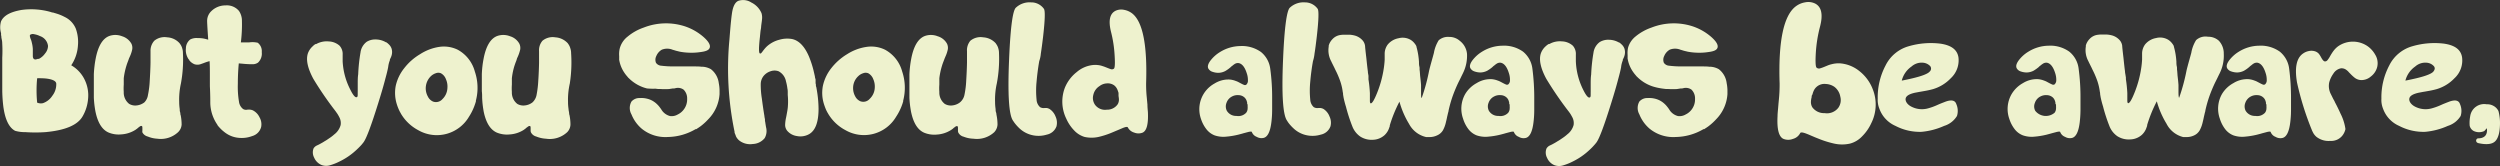
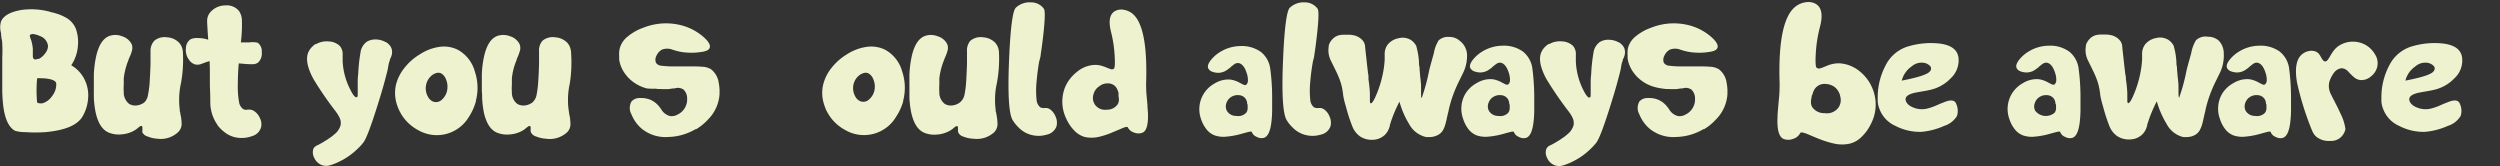
<svg xmlns="http://www.w3.org/2000/svg" viewBox="0 0 421.2 28.05">
  <rect x="0" y="0" width="421.2" height="28.05" fill="#333333" stroke="none" />
  <defs>
    <style>.cls-1{fill:#eef2ce;}</style>
  </defs>
  <title>Asset 64</title>
  <g id="Layer_2" data-name="Layer 2">
    <g id="Src3_type">
      <path class="cls-1" d="M14.09,13.1a6,6,0,0,1,.75,3.55,7,7,0,0,1-.95,3q-1.28,2.16-6.23,2.61a24.1,24.1,0,0,1-3.4,0,5.8,5.8,0,0,1-1.71-.22Q1,21.23.56,17.94A24.32,24.32,0,0,1,.38,15c0-.44,0-.93,0-1.47v-.7l0-.68,0-.64,0-.28V11q0-.62,0-1.26A22,22,0,0,0,.37,7.21c0-.3-.09-.6-.14-.91,0-.11,0-.24-.05-.38l0-.17,0-.16a3.46,3.46,0,0,1,0-2C.63,2.6,1.78,2,3.6,1.68A12,12,0,0,1,8.47,2l.28.09L9,2.13l.62.19a7.46,7.46,0,0,1,1.26.53,3.76,3.76,0,0,1,1.9,2,6.64,6.64,0,0,1,.35,2.83A6.69,6.69,0,0,1,12,11,5.62,5.62,0,0,1,14.09,13.1Zm-9-7.23c-.1.07-.07.3.07.68.05.12.09.22.12.31s.07.27.1.4a5.46,5.46,0,0,1,.15,1c0,.16,0,.37,0,.61V9.4c0,.32.09.51.25.58a.51.51,0,0,0,.39,0l.21-.06.09,0,.08,0A2.87,2.87,0,0,0,7.6,9a2,2,0,0,0,.49-1.26A2,2,0,0,0,6.74,6.08a3.69,3.69,0,0,0-1-.32A.83.83,0,0,0,5.07,5.87ZM7.24,17.38a3.11,3.11,0,0,0,1.58-1.25,3.13,3.13,0,0,0,.66-2c0-.43-.51-.72-1.48-.87a7.4,7.4,0,0,0-1.07-.07,3.29,3.29,0,0,0-.67,0,20.84,20.84,0,0,0,0,4.1A1.56,1.56,0,0,0,7.24,17.38Z" />
      <path class="cls-1" d="M30.48,14.07a12.47,12.47,0,0,0-.29,3.12q0,.57.09,1.2c0,.17,0,.34.07.53s0,.28.09.48A8,8,0,0,1,30.6,21,1.92,1.92,0,0,1,30,22.27a4.26,4.26,0,0,1-3.48,1.1A4.9,4.9,0,0,1,24.89,23a1.41,1.41,0,0,1-.9-.69.93.93,0,0,1,0-.32v-.16l0-.16c0-.25,0-.4-.11-.44s-.24,0-.47.19l-.14.1-.15.14-.31.22a5,5,0,0,1-2.36.76,4.45,4.45,0,0,1-2.13-.3c-1.1-.46-1.84-1.64-2.23-3.51a16.79,16.79,0,0,1-.28-2.37c0-.34,0-.7,0-1.1,0-.16,0-.33,0-.5V13.6c0-.38,0-.75,0-1.1a18.34,18.34,0,0,1,.3-2.58c.41-2.18,1.2-3.48,2.37-3.88a3.08,3.08,0,0,1,2.09.07,2.68,2.68,0,0,1,1.57,1.25,1.6,1.6,0,0,1,.13,1,5.63,5.63,0,0,1-.38,1.14l-.15.33-.13.37c-.11.29-.22.57-.3.84a11.74,11.74,0,0,0-.46,2.15l0,.23,0,.28c0,.21,0,.4,0,.57a8.39,8.39,0,0,0,0,1.23,2.41,2.41,0,0,0,.91,2,2,2,0,0,0,1.29.26,2.58,2.58,0,0,0,1.26-.5A2.21,2.21,0,0,0,24.93,16a15.24,15.24,0,0,0,.3-2.42c.06-1,.11-2,.13-3,0-.16,0-.35,0-.55V9.7l0-.25c0-.36,0-.63,0-.82A2.49,2.49,0,0,1,26,6.86a2.72,2.72,0,0,1,2.17-.57,3,3,0,0,1,2.09,1l.06.09a2.21,2.21,0,0,1,.4.83,2.5,2.5,0,0,1,.1.74A21.93,21.93,0,0,1,30.48,14.07Z" />
      <path class="cls-1" d="M42.6,18.59a2.54,2.54,0,0,1,1.13,1.18A2.36,2.36,0,0,1,44,21.39a2.14,2.14,0,0,1-1.5,1.53,5,5,0,0,1-2.29.3,4.46,4.46,0,0,1-2.44-1,5.53,5.53,0,0,1-.76-.7c-.09-.09-.17-.19-.26-.29l-.09-.12L36.61,21a6.67,6.67,0,0,1-1.18-3.6c0-.56,0-1.51-.07-2.87V13.6c0-.36,0-.69,0-1,0-.8,0-1.56-.05-2.3a7.41,7.41,0,0,0-.77.24l-.34.13-.29.1a1.64,1.64,0,0,1-1.15.05,2.11,2.11,0,0,1-.64-.41l-.21-.21,0-.09L31.79,10a2.72,2.72,0,0,1-.47-1.85,1.91,1.91,0,0,1,.73-1.5,2.3,2.3,0,0,1,1.19-.24,6.18,6.18,0,0,1,1,.07,7.3,7.3,0,0,1,.84.21q-.2-2.92-.18-3.27a2.25,2.25,0,0,1,.68-1.52A3.38,3.38,0,0,1,38,.91a2.66,2.66,0,0,1,2.26.93,2.91,2.91,0,0,1,.5,1.68,24,24,0,0,1-.18,3.62H42a3.94,3.94,0,0,1,1.42.06,1.76,1.76,0,0,1,.68,1.58,2.08,2.08,0,0,1-.63,1.77,1.56,1.56,0,0,1-.93.27c-.28,0-.85,0-1.72-.09l-.59-.05c-.11,1.17-.16,2.33-.16,3.49a15.17,15.17,0,0,0,.2,3,1.83,1.83,0,0,0,.69,1.2,1,1,0,0,0,.75.1h.2a.74.74,0,0,1,.21,0A1.8,1.8,0,0,1,42.6,18.59Z" />
      <path class="cls-1" d="M53.35,24.53l.25-.12.15-.07.16-.09a9,9,0,0,0,.79-.46l.19-.11.19-.12.41-.28a6.49,6.49,0,0,0,.82-.63,2.94,2.94,0,0,0,1.08-1.58,2.07,2.07,0,0,0-.22-1.32,6.25,6.25,0,0,0-.33-.58l-.19-.27-.19-.26a57.16,57.16,0,0,1-3.67-5.36Q51.35,10.6,51.87,9a2.94,2.94,0,0,1,.78-1.17A3.17,3.17,0,0,1,53,7.52l.16-.1.06,0,.06,0a3.6,3.6,0,0,1,2.1-.44,2.88,2.88,0,0,1,1.84.73,2.08,2.08,0,0,1,.51,1.51l0,.51v.6A11.62,11.62,0,0,0,59,15.06c.46.93.81,1.37,1.07,1.32s.18-.35.2-1v-.25l0-.28c0-.26,0-.48,0-.66,0-.58,0-1.15.08-1.69a28.46,28.46,0,0,1,.39-3.67,2.66,2.66,0,0,1,1.06-1.8,2.77,2.77,0,0,1,1.58-.38A3.42,3.42,0,0,1,65,7.11l0,0,.06,0,.1.07a1.68,1.68,0,0,1,.29.24,1.76,1.76,0,0,1,.52.76,2,2,0,0,1,0,1.18,2.72,2.72,0,0,1-.19.47l-.09.18,0,.07,0,.06a4.33,4.33,0,0,0-.29,1.16c-.09.48-.24,1.11-.46,1.9-.28,1.1-.68,2.47-1.2,4.13-1.18,3.78-2,6-2.5,6.65l0,0,0,0a.27.27,0,0,1-.08.1c-.07.1-.16.2-.24.3-.25.28-.52.55-.81.82a11.37,11.37,0,0,1-2.89,2,9.21,9.21,0,0,1-1.61.64,2.18,2.18,0,0,1-1.46-.05,2.36,2.36,0,0,1-1.22-1.23,1.88,1.88,0,0,1-.1-1.56A1.3,1.3,0,0,1,53.35,24.53Z" />
      <path class="cls-1" d="M77.12,8.38A5.93,5.93,0,0,1,80,12.05a8.54,8.54,0,0,1,.18,4.9l0,.06v.08a1.67,1.67,0,0,0-.06.2c-.07.21-.14.42-.22.63A9.29,9.29,0,0,1,79,19.69a6.28,6.28,0,0,1-8.54,2.24,7.4,7.4,0,0,1-2.9-2.76,1.48,1.48,0,0,0-.14-.25c-.07-.13-.13-.26-.19-.38a8.51,8.51,0,0,1-.4-1.06,6.35,6.35,0,0,1-.16-3,7.27,7.27,0,0,1,1.44-3,9.44,9.44,0,0,1,2.65-2.34A8.22,8.22,0,0,1,74,7.9,5.31,5.31,0,0,1,77.12,8.38Zm-1.74,6.44a3,3,0,0,0-.25-1.48,1.85,1.85,0,0,0-.85-1,1.16,1.16,0,0,0-.86,0,2.21,2.21,0,0,0-.84.51,2.85,2.85,0,0,0-.49,3.42,1.74,1.74,0,0,0,.89.85,1.44,1.44,0,0,0,1.57-.43A2.74,2.74,0,0,0,75.38,14.82Z" />
      <path class="cls-1" d="M96,14.07a12.5,12.5,0,0,0-.3,3.12q0,.57.09,1.2c0,.17.05.34.08.53s0,.28.08.48a8,8,0,0,1,.16,1.6,1.91,1.91,0,0,1-.55,1.27A4.29,4.29,0,0,1,92,23.37,5,5,0,0,1,90.35,23a1.38,1.38,0,0,1-.89-.69A.73.73,0,0,1,89.4,22v-.16l0-.16c0-.25,0-.4-.1-.44s-.25,0-.47.19l-.15.1-.15.14-.3.22a5,5,0,0,1-2.36.76,4.51,4.51,0,0,1-2.14-.3c-1.09-.46-1.84-1.64-2.23-3.51a16.89,16.89,0,0,1-.27-2.37c0-.34,0-.7-.05-1.1,0-.16,0-.33,0-.5V13.6c0-.38,0-.75,0-1.1a17,17,0,0,1,.29-2.58c.41-2.18,1.2-3.48,2.37-3.88a3.11,3.11,0,0,1,2.1.07,2.65,2.65,0,0,1,1.56,1.25,1.67,1.67,0,0,1,.14,1,6.37,6.37,0,0,1-.38,1.14l-.15.33L87,10.2c-.12.29-.22.57-.31.84a11,11,0,0,0-.45,2.15l0,.23,0,.28c0,.21,0,.4,0,.57a8.39,8.39,0,0,0,0,1.23,2.41,2.41,0,0,0,.91,2,2,2,0,0,0,1.29.26,2.51,2.51,0,0,0,1.26-.5A2.27,2.27,0,0,0,90.4,16a16.94,16.94,0,0,0,.29-2.42c.07-1,.11-2,.13-3,0-.16,0-.35,0-.55V9.45c0-.36,0-.63,0-.82a2.45,2.45,0,0,1,.58-1.77,2.7,2.7,0,0,1,2.16-.57,3.09,3.09,0,0,1,2.1,1l.06.09a2.35,2.35,0,0,1,.39.83,2.5,2.5,0,0,1,.11.74A23.07,23.07,0,0,1,96,14.07Z" />
      <path class="cls-1" d="M105.75,6.16a8.58,8.58,0,0,1,2.69-1.51,10.3,10.3,0,0,1,6.93-.22,9.22,9.22,0,0,1,3.09,1.74c.89.77,1.26,1.39,1.12,1.85s-.69.65-1.69.77a8.73,8.73,0,0,1-1.08.09h-.62a10.14,10.14,0,0,1-1.64-.17l-.66-.16-.29-.09-.28-.08a2.41,2.41,0,0,0-1.83,0,2.19,2.19,0,0,0-.91,1.05,1.38,1.38,0,0,0-.06,1.15,1.16,1.16,0,0,0,.88.49,16.37,16.37,0,0,0,2,.12l1.65,0h1.31c.88,0,1.47,0,1.78.05a3.18,3.18,0,0,1,1.64.42,3.49,3.49,0,0,1,1.32,2.35,6.85,6.85,0,0,1,.13,1.15v.69a6.65,6.65,0,0,1-1.9,4.24,9.52,9.52,0,0,1-1.32,1.2c-.17.12-.34.24-.52.35l-.17.12-.07,0-.06,0a9.49,9.49,0,0,1-4.66,1.32,6.3,6.3,0,0,1-4.44-1.42,6.19,6.19,0,0,1-1.7-2.39,2.18,2.18,0,0,1,0-2.16,1.76,1.76,0,0,1,1.43-.59,3.94,3.94,0,0,1,1.83.32,3.65,3.65,0,0,1,1.06.73,4,4,0,0,1,.38.42l.16.21.15.21a2.39,2.39,0,0,0,1.48,1.14,2,2,0,0,0,1.3-.26,2.76,2.76,0,0,0,1-.81,2.81,2.81,0,0,0,.59-1.83,2.06,2.06,0,0,0-.59-1.54,1.64,1.64,0,0,0-1.39-.25l-.23.05-.25,0-.57.09a11.54,11.54,0,0,1-1.44,0h-.18l-.2,0-.51-.06A10.64,10.64,0,0,1,109,14.9a6.59,6.59,0,0,1-3-1.67l-.07-.07-.08-.07-.2-.24a5.71,5.71,0,0,1-.5-.66,5.43,5.43,0,0,1-.83-2.12l0,0v0a.76.76,0,0,1,0-.15c0-.16,0-.31,0-.47a4.24,4.24,0,0,1,.08-1.22A3.72,3.72,0,0,1,105.75,6.16Z" />
-       <path class="cls-1" d="M122.9,6.61c.19-2.5.35-4.1.5-4.82.19-.9.53-1.45,1-1.65a2.54,2.54,0,0,1,2.2.29,3.53,3.53,0,0,1,1.7,1.79,2.58,2.58,0,0,1,.08,1.07c0,.11-.06.49-.14,1.12,0,.31-.08.59-.11.85s-.07.72-.11,1.09c-.19,1.7-.19,2.58,0,2.65s.25-.08.45-.32l.13-.18.16-.2c.14-.17.27-.31.39-.43a4.94,4.94,0,0,1,2.18-1.18,4.66,4.66,0,0,1,2.14-.11c1.17.26,2.12,1.27,2.85,3a17.33,17.33,0,0,1,.74,2.27c.07.32.16.67.24,1.06,0,.15.07.32.11.5l0,.22,0,.22,0,.18.05.19c0,.15,0,.31.07.45.07.37.13.74.18,1.09a19,19,0,0,1,.2,2.57c0,2.23-.52,3.65-1.59,4.27a3,3,0,0,1-2.07.32A2.63,2.63,0,0,1,132.6,22a1.6,1.6,0,0,1-.32-1,6.79,6.79,0,0,1,.16-1.2l.07-.35.07-.39c.06-.31.11-.59.14-.87a11.42,11.42,0,0,0,0-2.19l0-.25,0-.27q0-.3-.06-.57a7.83,7.83,0,0,0-.24-1.21A2.41,2.41,0,0,0,131.16,12a2,2,0,0,0-1.32,0,2.52,2.52,0,0,0-1.14.74,2.22,2.22,0,0,0-.53,1.39,14.52,14.52,0,0,0,.18,2.43c.13,1,.27,2,.44,3,0,.16.06.35.09.55l0,.25.05.25c.05.35.1.62.13.81a2.44,2.44,0,0,1-.22,1.84,2.69,2.69,0,0,1-2,1,3,3,0,0,1-2.23-.54,2.1,2.1,0,0,1-.65-.83c0-.12-.1-.25-.14-.38l-.06-.18v-.06l0-.07A52.11,52.11,0,0,1,122.9,6.61Z" />
      <path class="cls-1" d="M149.12,8.38A5.93,5.93,0,0,1,152,12.05a8.62,8.62,0,0,1,.17,4.9V17l0,.08a1.67,1.67,0,0,0-.06.2c-.06.21-.14.42-.22.63a9.25,9.25,0,0,1-.92,1.77,6.28,6.28,0,0,1-8.54,2.24,7.34,7.34,0,0,1-2.9-2.76,2.75,2.75,0,0,0-.15-.25c-.06-.13-.13-.26-.19-.38a10.38,10.38,0,0,1-.39-1.06,6.23,6.23,0,0,1-.16-3,7.24,7.24,0,0,1,1.43-3,9.73,9.73,0,0,1,2.65-2.34A8.26,8.26,0,0,1,146,7.9,5.32,5.32,0,0,1,149.12,8.38Zm-1.74,6.44a3.09,3.09,0,0,0-.25-1.48,1.89,1.89,0,0,0-.85-1,1.16,1.16,0,0,0-.86,0,2.07,2.07,0,0,0-.84.51,2.71,2.71,0,0,0-.85,2,2.82,2.82,0,0,0,.35,1.37,1.75,1.75,0,0,0,.9.85,1.43,1.43,0,0,0,1.56-.43A2.71,2.71,0,0,0,147.38,14.82Z" />
      <path class="cls-1" d="M167.94,14.07a12.47,12.47,0,0,0-.29,3.12q0,.57.09,1.2c0,.17,0,.34.07.53s.05.28.09.48a8,8,0,0,1,.16,1.6,2,2,0,0,1-.55,1.27,4.3,4.3,0,0,1-3.49,1.1,4.9,4.9,0,0,1-1.67-.34,1.36,1.36,0,0,1-.89-.69.73.73,0,0,1-.06-.32v-.16l0-.16c0-.25,0-.4-.11-.44s-.24,0-.47.19l-.14.1-.15.14-.31.22a5,5,0,0,1-2.35.76,4.49,4.49,0,0,1-2.14-.3c-1.1-.46-1.84-1.64-2.23-3.51a16.79,16.79,0,0,1-.28-2.37c0-.34,0-.7,0-1.1,0-.16,0-.33,0-.5V13.6c0-.38,0-.75,0-1.1a18.34,18.34,0,0,1,.3-2.58c.41-2.18,1.2-3.48,2.37-3.88a3.08,3.08,0,0,1,2.09.07,2.64,2.64,0,0,1,1.57,1.25,1.6,1.6,0,0,1,.13,1,5.63,5.63,0,0,1-.38,1.14l-.14.33-.14.37c-.11.29-.22.57-.3.84a11.74,11.74,0,0,0-.46,2.15l0,.23,0,.28c0,.21,0,.4,0,.57a8.39,8.39,0,0,0,0,1.23,2.41,2.41,0,0,0,.91,2,2,2,0,0,0,1.29.26,2.51,2.51,0,0,0,1.26-.5,2.21,2.21,0,0,0,.77-1.27,15.24,15.24,0,0,0,.3-2.42c.06-1,.11-2,.13-3,0-.16,0-.35,0-.55V9.7l0-.25c0-.36,0-.63,0-.82a2.49,2.49,0,0,1,.57-1.77,2.72,2.72,0,0,1,2.17-.57,3.09,3.09,0,0,1,2.1,1l.05.09a2.21,2.21,0,0,1,.4.83,2.5,2.5,0,0,1,.1.74A21.93,21.93,0,0,1,167.94,14.07Z" />
      <path class="cls-1" d="M176.84,18.37a2.65,2.65,0,0,1,1,1.26,2.48,2.48,0,0,1,.16,1.65,2.19,2.19,0,0,1-1.63,1.4,4.75,4.75,0,0,1-2.31.12,4.65,4.65,0,0,1-2.35-1.22,7.46,7.46,0,0,1-.7-.77,3.46,3.46,0,0,1-.22-.31l-.09-.12-.06-.1c-.66-1-.87-4.38-.64-10s.62-8.55,1.17-9A3.37,3.37,0,0,1,173.72.4a2.61,2.61,0,0,1,2.16,1.09c.23.33.18,1.89-.14,4.7-.12,1-.25,2-.38,2.85a5.05,5.05,0,0,1-.27,1.26c-.2,1.16-.35,2.31-.45,3.48a15.13,15.13,0,0,0,0,3,1.81,1.81,0,0,0,.59,1.27,1.15,1.15,0,0,0,.74.15h.41A1.48,1.48,0,0,1,176.84,18.37Z" />
      <path class="cls-1" d="M193.1,13.94a21.23,21.23,0,0,0,.1,2.4l.06.64.06.65c0,.51.06.93.08,1.27.09,2-.2,3.12-.88,3.44a1.89,1.89,0,0,1-1.42,0,1.75,1.75,0,0,1-1.08-.87q-.09-.21-.84.09l-.8.34-.24.1-.24.1-.52.22a13.76,13.76,0,0,1-2.3.75,5.5,5.5,0,0,1-2.35,0A3.91,3.91,0,0,1,181,22a6.74,6.74,0,0,1-1.35-2,6.54,6.54,0,0,1-.24-5.22,6.43,6.43,0,0,1,2-2.64,5,5,0,0,1,2.9-1.2,4.18,4.18,0,0,1,1.21.12l.5.16.46.18c.35.14.58.23.7.26a.55.55,0,0,0,.5-.1c.16-.15.2-.9.11-2.26a20.56,20.56,0,0,0-.6-3.91c-.48-1.91-.22-3.11.79-3.59a2.26,2.26,0,0,1,1.41-.14,3.13,3.13,0,0,1,1.33.58Q193.41,4.29,193.1,13.94Zm-4.78,3.61a1.55,1.55,0,0,0,.19-.92,4,4,0,0,0-.06-.45l0-.19,0-.16,0-.18-.06-.19a3.35,3.35,0,0,0-.14-.38,1.8,1.8,0,0,0-.52-.69,1.86,1.86,0,0,0-1.25-.34,2.19,2.19,0,0,0-1.24.46A2.33,2.33,0,0,0,184.2,16a2,2,0,0,0,.28,1.64,2.09,2.09,0,0,0,2,.84A2.14,2.14,0,0,0,188.32,17.55Z" />
      <path class="cls-1" d="M211.74,23.06a1.4,1.4,0,0,1-.82-.8c0-.11-.26-.12-.7,0l-.72.19-.2.06-.22.06-.46.12a12.93,12.93,0,0,1-2,.33,4.55,4.55,0,0,1-2-.22,3.23,3.23,0,0,1-1.34-1,5.58,5.58,0,0,1-.93-1.74,4.94,4.94,0,0,1,2.29-6,4.41,4.41,0,0,1,2.56-.66,3.63,3.63,0,0,1,1,.24,2.75,2.75,0,0,1,.41.17l.36.19c.28.15.47.24.57.28a.43.43,0,0,0,.42,0,.91.91,0,0,0,.29-.75,3.47,3.47,0,0,0-.19-1.17c-.31-1-.76-1.61-1.36-1.73a1,1,0,0,0-.72.18,2.61,2.61,0,0,0-.33.25l-.19.14-.18.17a5.72,5.72,0,0,1-.85.6,2.62,2.62,0,0,1-1.14.3,3,3,0,0,1-1-.17,1.2,1.2,0,0,1-.72-.57c-.17-.38,0-.87.47-1.45a5.91,5.91,0,0,1,1.52-1.32,6.64,6.64,0,0,1,3.4-1,5.52,5.52,0,0,1,3.49,1A4.32,4.32,0,0,1,214,11.5a35.69,35.69,0,0,1,.33,5.13v1.92a17.05,17.05,0,0,1-.13,2.07c-.19,1.54-.61,2.41-1.26,2.6A1.58,1.58,0,0,1,211.74,23.06Zm-1.62-5.58,0-.15c0-.11-.05-.21-.07-.3a1.39,1.39,0,0,0-.37-.6,1.51,1.51,0,0,0-1-.4,2,2,0,0,0-1.1.22,1.9,1.9,0,0,0-.94,1.08,1.63,1.63,0,0,0,.06,1.34,1.81,1.81,0,0,0,1.63.86,1.79,1.79,0,0,0,1.62-.53,1.21,1.21,0,0,0,.25-.71,2.28,2.28,0,0,0,0-.37v-.16l0-.13Z" />
      <path class="cls-1" d="M223,18.37a2.6,2.6,0,0,1,1,1.26,2.42,2.42,0,0,1,.16,1.65,2.19,2.19,0,0,1-1.63,1.4,4.75,4.75,0,0,1-2.31.12,4.58,4.58,0,0,1-2.34-1.22,7.53,7.53,0,0,1-.71-.77,3.46,3.46,0,0,1-.22-.31l-.08-.12-.06-.1c-.67-1-.88-4.38-.65-10s.63-8.55,1.17-9A3.39,3.39,0,0,1,219.86.4,2.62,2.62,0,0,1,222,1.49c.22.33.17,1.89-.15,4.7-.12,1-.24,2-.38,2.85a6.25,6.25,0,0,1-.26,1.26c-.21,1.16-.36,2.31-.46,3.48a15.13,15.13,0,0,0,0,3,1.85,1.85,0,0,0,.59,1.27,1.17,1.17,0,0,0,.75.15h.41A1.51,1.51,0,0,1,223,18.37Z" />
      <path class="cls-1" d="M247.16,9.06a6.58,6.58,0,0,1-.67,3.25c-.09.19-.22.44-.38.78l-.21.42-.22.44c-.35.74-.65,1.46-.9,2.15a20.67,20.67,0,0,0-.72,2.51c0,.16-.08.33-.12.53l-.06.26-.06.25c-.08.4-.15.7-.2.89a5.29,5.29,0,0,1-.5,1.39,2.12,2.12,0,0,1-1,.88,2.9,2.9,0,0,1-1.14.28h-.43l-.16,0h-.07l-.05,0a4.33,4.33,0,0,1-2.87-2.21,14.76,14.76,0,0,1-1.62-3.75,22.53,22.53,0,0,0-1.63,4l0,.06v.07l-.06.16c-.05.15-.1.29-.16.43a3,3,0,0,1-.66.92,3.07,3.07,0,0,1-1.95.78,3.56,3.56,0,0,1-2.12-.53,3.7,3.7,0,0,1-1.36-1.73,27.72,27.72,0,0,1-1.07-3.3c-.18-.58-.31-1.09-.4-1.53l-.09-.53c0-.1,0-.24-.05-.41a9.19,9.19,0,0,0-.43-1.85A15.43,15.43,0,0,0,225,11.8l-.19-.4-.18-.36c-.15-.31-.27-.53-.33-.68a3.88,3.88,0,0,1-.44-2.49v0l0-.06,0-.11a2.55,2.55,0,0,1,.11-.33,2.67,2.67,0,0,1,.52-.77,2.25,2.25,0,0,1,1.2-.68,5,5,0,0,1,.6-.07h.77l.33,0a4.25,4.25,0,0,1,.74.11,2.68,2.68,0,0,1,1.51.93,1.81,1.81,0,0,1,.35.87q0,.23.21,2c.09.87.17,1.63.26,2.29,0,.24.07.48.1.73l0,.31,0,.28a22.61,22.61,0,0,1,.24,2.34c0,.14,0,.28,0,.42v.19l0,.17c0,.25,0,.42,0,.51,0,.25.06.39.12.41.23.06.59-.51,1.07-1.7a18.13,18.13,0,0,0,1.14-4.13,14.54,14.54,0,0,0,.16-1.51l0-.31,0-.28c0-.22,0-.39,0-.49a2.64,2.64,0,0,1,.51-1.48,3.08,3.08,0,0,1,1.85-1.07,2.66,2.66,0,0,1,2.06.3,2.61,2.61,0,0,1,.68.65,2.08,2.08,0,0,1,.19.29l.06.12,0,.07a11.8,11.8,0,0,1,.43,2.57c0,.24,0,.5.07.79s0,.44.06.7q.06.75.06.81c.06.52.12,1,.16,1.59,0,.21,0,.42,0,.65s0,.32,0,.52c0,.64,0,1,.11,1a31.72,31.72,0,0,0,1.25-4.61c.09-.37.22-.87.39-1.48l.21-.75.2-.73a5.92,5.92,0,0,1,.81-2.14,2.35,2.35,0,0,1,1.74-.57,2.66,2.66,0,0,1,1.83.67A3.12,3.12,0,0,1,247.16,9.06Z" />
      <path class="cls-1" d="M255.89,23.06a1.4,1.4,0,0,1-.82-.8c0-.11-.26-.12-.7,0l-.72.19-.2.06-.22.06-.46.12a12.93,12.93,0,0,1-2,.33,4.55,4.55,0,0,1-2-.22,3.23,3.23,0,0,1-1.34-1A5.58,5.58,0,0,1,246.5,20a5,5,0,0,1,.36-4.16A5.06,5.06,0,0,1,248.79,14a4.41,4.41,0,0,1,2.56-.66,3.63,3.63,0,0,1,1,.24,2.75,2.75,0,0,1,.41.17l.36.19c.28.15.47.24.57.28a.43.43,0,0,0,.42,0,.91.91,0,0,0,.29-.75,3.47,3.47,0,0,0-.19-1.17c-.31-1-.76-1.61-1.36-1.73a1,1,0,0,0-.72.18,2.61,2.61,0,0,0-.33.25l-.19.14-.18.17a5.72,5.72,0,0,1-.85.6,2.62,2.62,0,0,1-1.14.3,3,3,0,0,1-1-.17,1.2,1.2,0,0,1-.72-.57c-.17-.38,0-.87.47-1.45a5.91,5.91,0,0,1,1.52-1.32,6.64,6.64,0,0,1,3.4-1,5.52,5.52,0,0,1,3.49,1,4.37,4.37,0,0,1,1.57,2.81,37.85,37.85,0,0,1,.32,5.13v1.92a17.05,17.05,0,0,1-.13,2.07c-.19,1.54-.61,2.41-1.26,2.6A1.58,1.58,0,0,1,255.89,23.06Zm-1.62-5.58,0-.15c0-.11-.05-.21-.07-.3a1.31,1.31,0,0,0-.37-.6,1.51,1.51,0,0,0-1-.4,2,2,0,0,0-1.1.22,1.9,1.9,0,0,0-.94,1.08,1.63,1.63,0,0,0,.06,1.34,1.81,1.81,0,0,0,1.63.86,1.79,1.79,0,0,0,1.62-.53,1.21,1.21,0,0,0,.25-.71,2.28,2.28,0,0,0,0-.37v-.16l0-.13Z" />
      <path class="cls-1" d="M261.08,24.53l.25-.12.15-.07.16-.09a9,9,0,0,0,.79-.46l.19-.11.19-.12.41-.28a6.49,6.49,0,0,0,.82-.63,2.94,2.94,0,0,0,1.08-1.58,2.07,2.07,0,0,0-.22-1.32c-.09-.17-.2-.37-.33-.58l-.19-.27-.2-.26a58.54,58.54,0,0,1-3.66-5.36Q259.08,10.6,259.6,9a2.94,2.94,0,0,1,.78-1.17,3.17,3.17,0,0,1,.39-.32l.16-.1.06,0,.06,0a3.58,3.58,0,0,1,2.09-.44,2.89,2.89,0,0,1,1.85.73,2.08,2.08,0,0,1,.51,1.51l0,.51v.6a11.62,11.62,0,0,0,1.23,4.79c.46.93.81,1.37,1.07,1.32s.18-.35.2-1v-.25l0-.28c0-.26,0-.48,0-.66,0-.58,0-1.15.08-1.69a28.46,28.46,0,0,1,.39-3.67,2.66,2.66,0,0,1,1.06-1.8,2.77,2.77,0,0,1,1.58-.38,3.42,3.42,0,0,1,1.61.44l0,0,.06,0,.1.07a1.68,1.68,0,0,1,.29.24,1.76,1.76,0,0,1,.52.76,2,2,0,0,1,0,1.18,2.72,2.72,0,0,1-.19.47l-.09.18,0,.07,0,.06a4.33,4.33,0,0,0-.29,1.16c-.09.48-.24,1.11-.46,1.9-.28,1.1-.68,2.47-1.2,4.13-1.18,3.78-2,6-2.5,6.65l0,0,0,0a.27.27,0,0,1-.08.1,3.31,3.31,0,0,1-.25.3,10.23,10.23,0,0,1-.8.82,11.37,11.37,0,0,1-2.89,2,9.21,9.21,0,0,1-1.61.64,2.18,2.18,0,0,1-1.46-.05,2.33,2.33,0,0,1-1.22-1.23,1.88,1.88,0,0,1-.1-1.56A1.3,1.3,0,0,1,261.08,24.53Z" />
      <path class="cls-1" d="M275.54,6.16a8.58,8.58,0,0,1,2.69-1.51,10.3,10.3,0,0,1,6.93-.22,9.22,9.22,0,0,1,3.09,1.74c.89.77,1.26,1.39,1.12,1.85s-.69.65-1.69.77a8.73,8.73,0,0,1-1.08.09H286a10.14,10.14,0,0,1-1.64-.17l-.66-.16-.29-.09-.28-.08a2.41,2.41,0,0,0-1.83,0,2.19,2.19,0,0,0-.91,1.05,1.38,1.38,0,0,0-.06,1.15,1.16,1.16,0,0,0,.88.49,16.37,16.37,0,0,0,2,.12l1.65,0h1.31c.88,0,1.47,0,1.78.05a3.18,3.18,0,0,1,1.64.42,3.49,3.49,0,0,1,1.32,2.35,6.85,6.85,0,0,1,.13,1.15v.69a6.65,6.65,0,0,1-1.9,4.24,9.52,9.52,0,0,1-1.32,1.2c-.17.12-.34.24-.52.35l-.17.12-.07,0-.06,0a9.49,9.49,0,0,1-4.66,1.32,6.3,6.3,0,0,1-4.44-1.42,6.19,6.19,0,0,1-1.7-2.39,2.18,2.18,0,0,1,0-2.16,1.76,1.76,0,0,1,1.43-.59,3.94,3.94,0,0,1,1.83.32,3.65,3.65,0,0,1,1.06.73,4,4,0,0,1,.38.42l.16.21.15.21a2.39,2.39,0,0,0,1.48,1.14,2,2,0,0,0,1.3-.26,2.76,2.76,0,0,0,1-.81,2.81,2.81,0,0,0,.59-1.83,2.06,2.06,0,0,0-.59-1.54,1.64,1.64,0,0,0-1.39-.25l-.23.05-.25,0-.57.09a11.54,11.54,0,0,1-1.44,0h-.18l-.2,0-.51-.06a10.64,10.64,0,0,1-1.32-.25,6.59,6.59,0,0,1-3-1.67l-.07-.07-.08-.07-.2-.24a5.71,5.71,0,0,1-.5-.66,5.43,5.43,0,0,1-.83-2.12l0,0v0a.76.76,0,0,1,0-.15c0-.16,0-.31,0-.47a4.24,4.24,0,0,1,.08-1.22A3.72,3.72,0,0,1,275.54,6.16Z" />
      <path class="cls-1" d="M300.48,23.4q-1.17-.52-1-3.81c0-.39.05-.86.1-1.42l.06-.72.07-.73a24.52,24.52,0,0,0,.12-2.67q-.35-10.71,2.75-13A3.53,3.53,0,0,1,304.1.4a2.67,2.67,0,0,1,1.61.15c1.18.53,1.48,1.87.91,4a23,23,0,0,0-.69,4.33c-.09,1.52-.05,2.36.13,2.52a.62.62,0,0,0,.58.12,7.45,7.45,0,0,0,.8-.29L308,11a3.91,3.91,0,0,1,.59-.18,4.74,4.74,0,0,1,1.39-.15,5.9,5.9,0,0,1,3.33,1.34A7.11,7.11,0,0,1,315.51,15a7,7,0,0,1-.26,5.8A7.56,7.56,0,0,1,313.7,23a4.3,4.3,0,0,1-2,1.19,6.12,6.12,0,0,1-2.69,0,16.81,16.81,0,0,1-2.64-.83l-.6-.24-.28-.12-.26-.11c-.44-.19-.75-.32-.92-.38-.58-.22-.9-.25-1-.11a1.94,1.94,0,0,1-1.23,1A2.18,2.18,0,0,1,300.48,23.4Zm4.75-7.25,0,.19-.05.22a3,3,0,0,0-.07.5,1.72,1.72,0,0,0,.22,1,2.44,2.44,0,0,0,2.09,1,2.41,2.41,0,0,0,2.32-.93,2.24,2.24,0,0,0,.32-1.83,2.67,2.67,0,0,0-1-1.67,2.75,2.75,0,0,0-1.44-.48,2,2,0,0,0-1.42.37,2,2,0,0,0-.62.76,3.36,3.36,0,0,0-.16.42l-.06.21Z" />
      <path class="cls-1" d="M324.9,18.24a10.5,10.5,0,0,0,1.5-.55l.36-.16.37-.15.67-.26q1.5-.53,1.8.42a2.82,2.82,0,0,1,.11,2,3.84,3.84,0,0,1-2.16,1.67,11.91,11.91,0,0,1-3.8,1,8.84,8.84,0,0,1-4.4-1,5,5,0,0,1-2.71-2.89,3.9,3.9,0,0,1-.28-1.7,11.46,11.46,0,0,1,1.32-5.59,6.23,6.23,0,0,1,3.9-3.24,13.29,13.29,0,0,1,5.3-.44c1.85.26,2.87,1,3.08,2.31a4.11,4.11,0,0,1-1.29,3.52,6.8,6.8,0,0,1-3.08,1.86,15.12,15.12,0,0,1-1.51.32l-.38.07-.36.06-.69.13c-1,.22-1.52.55-1.59,1s.29,1.05,1.12,1.42A3.85,3.85,0,0,0,324.9,18.24Zm-.85-7.67a2.56,2.56,0,0,0-2,.64,4.08,4.08,0,0,0-1.64,2.37q4.1-.79,4.7-1.52a.67.67,0,0,0,.09-.92A1.87,1.87,0,0,0,324.05,10.57Z" />
      <path class="cls-1" d="M347.93,23.06a1.4,1.4,0,0,1-.82-.8c0-.11-.26-.12-.7,0l-.72.19-.21.06-.22.06-.45.12a13.12,13.12,0,0,1-2,.33,4.55,4.55,0,0,1-2-.22,3.19,3.19,0,0,1-1.35-1,5.56,5.56,0,0,1-.92-1.74,5,5,0,0,1,.35-4.16A5.09,5.09,0,0,1,340.83,14a4.39,4.39,0,0,1,2.56-.66,3.63,3.63,0,0,1,1,.24,3.27,3.27,0,0,1,.41.17l.35.19c.28.15.48.24.57.28a.45.45,0,0,0,.43,0,.94.94,0,0,0,.29-.75,3.47,3.47,0,0,0-.19-1.17c-.31-1-.77-1.61-1.36-1.73a1,1,0,0,0-.72.18,2.62,2.62,0,0,0-.34.25l-.19.14-.17.17a7,7,0,0,1-.85.6,2.62,2.62,0,0,1-1.15.3,3,3,0,0,1-1-.17,1.15,1.15,0,0,1-.71-.57c-.17-.38,0-.87.47-1.45a5.75,5.75,0,0,1,1.52-1.32,6.64,6.64,0,0,1,3.4-1,5.49,5.49,0,0,1,3.48,1,4.33,4.33,0,0,1,1.57,2.81,36.2,36.2,0,0,1,.32,5.13v.22l0,.22v1.48a19.36,19.36,0,0,1-.13,2.07c-.19,1.54-.61,2.41-1.26,2.6A1.58,1.58,0,0,1,347.93,23.06Zm-1.63-5.58,0-.15a1.32,1.32,0,0,0-.07-.3,1.38,1.38,0,0,0-.36-.6,1.56,1.56,0,0,0-1-.4,2,2,0,0,0-1.09.22,1.86,1.86,0,0,0-.94,1.08,1.56,1.56,0,0,0,.06,1.34,2.27,2.27,0,0,0,3.25.33,1.21,1.21,0,0,0,.25-.71,2.28,2.28,0,0,0,0-.37l0-.16v-.13Z" />
      <path class="cls-1" d="M374.66,9.06a6.58,6.58,0,0,1-.67,3.25c-.09.19-.22.44-.38.78l-.21.42-.22.44c-.35.74-.65,1.46-.9,2.15a20.67,20.67,0,0,0-.72,2.51c0,.16-.08.33-.12.53l-.06.26-.06.25c-.08.4-.15.7-.2.89a5.29,5.29,0,0,1-.5,1.39,2.12,2.12,0,0,1-.95.88,2.9,2.9,0,0,1-1.14.28h-.43l-.16,0h-.07l-.05,0A4.33,4.33,0,0,1,365,20.82a14.76,14.76,0,0,1-1.62-3.75,22.53,22.53,0,0,0-1.63,4l0,.06v.07l-.06.16c-.05.15-.1.29-.16.43a3,3,0,0,1-.66.92,3.07,3.07,0,0,1-2,.78,3.56,3.56,0,0,1-2.12-.53,3.7,3.7,0,0,1-1.36-1.73,27.72,27.72,0,0,1-1.07-3.3c-.18-.58-.31-1.09-.4-1.53l-.09-.53c0-.1,0-.24-.05-.41a9.19,9.19,0,0,0-.43-1.85,15.43,15.43,0,0,0-.79-1.84l-.19-.4-.18-.36c-.15-.31-.27-.53-.33-.68a3.88,3.88,0,0,1-.44-2.49v0l0-.06,0-.11a2.55,2.55,0,0,1,.11-.33,2.67,2.67,0,0,1,.52-.77,2.25,2.25,0,0,1,1.2-.68,5,5,0,0,1,.6-.07h.77l.33,0a4.25,4.25,0,0,1,.74.11,2.68,2.68,0,0,1,1.51.93,1.81,1.81,0,0,1,.35.87q0,.23.21,2c.09.87.17,1.63.26,2.29,0,.24.07.48.1.73l.05.31,0,.28a22.61,22.61,0,0,1,.24,2.34c0,.14,0,.28,0,.42v.19l0,.17c0,.25,0,.42,0,.51,0,.25.06.39.12.41.23.06.59-.51,1.07-1.7a18.13,18.13,0,0,0,1.14-4.13,14.54,14.54,0,0,0,.16-1.51l0-.31,0-.28c0-.22,0-.39,0-.49a2.64,2.64,0,0,1,.51-1.48,3.08,3.08,0,0,1,1.85-1.07,2.66,2.66,0,0,1,2.06.3,2.61,2.61,0,0,1,.68.65,2.08,2.08,0,0,1,.19.29l.06.12,0,.07a11.8,11.8,0,0,1,.43,2.57c0,.24,0,.5.07.79s0,.44.06.7q.06.75.06.81c.06.52.12,1,.16,1.59,0,.21,0,.42,0,.65s0,.32,0,.52c0,.64.05,1,.11,1a31.72,31.72,0,0,0,1.25-4.61c.09-.37.22-.87.39-1.48l.21-.75.2-.73a5.92,5.92,0,0,1,.81-2.14A2.35,2.35,0,0,1,372,6.19a2.66,2.66,0,0,1,1.83.67A3.12,3.12,0,0,1,374.66,9.06Z" />
      <path class="cls-1" d="M383.39,23.06a1.4,1.4,0,0,1-.82-.8c0-.11-.26-.12-.7,0l-.72.19-.2.06-.22.06-.46.12a12.93,12.93,0,0,1-2,.33,4.55,4.55,0,0,1-2-.22,3.23,3.23,0,0,1-1.34-1A5.58,5.58,0,0,1,374,20a5,5,0,0,1,.36-4.16A5.06,5.06,0,0,1,376.29,14a4.41,4.41,0,0,1,2.56-.66,3.63,3.63,0,0,1,1,.24,2.75,2.75,0,0,1,.41.17l.36.19c.28.15.47.24.57.28a.43.43,0,0,0,.42,0,.91.91,0,0,0,.29-.75,3.47,3.47,0,0,0-.19-1.17c-.31-1-.76-1.61-1.36-1.73a1,1,0,0,0-.72.18,2.61,2.61,0,0,0-.33.25l-.19.14-.18.17a5.72,5.72,0,0,1-.85.6,2.62,2.62,0,0,1-1.14.3,3,3,0,0,1-1-.17,1.2,1.2,0,0,1-.72-.57c-.17-.38,0-.87.47-1.45a5.91,5.91,0,0,1,1.52-1.32,6.64,6.64,0,0,1,3.4-1,5.52,5.52,0,0,1,3.49,1,4.37,4.37,0,0,1,1.57,2.81,37.85,37.85,0,0,1,.32,5.13v1.92a17.05,17.05,0,0,1-.13,2.07c-.19,1.54-.61,2.41-1.26,2.6A1.58,1.58,0,0,1,383.39,23.06Zm-1.62-5.58,0-.15c0-.11-.05-.21-.07-.3a1.31,1.31,0,0,0-.37-.6,1.51,1.51,0,0,0-1-.4,2,2,0,0,0-1.1.22,1.9,1.9,0,0,0-.94,1.08,1.63,1.63,0,0,0,.06,1.34,1.81,1.81,0,0,0,1.63.86,1.79,1.79,0,0,0,1.62-.53,1.21,1.21,0,0,0,.25-.71,2.28,2.28,0,0,0,0-.37v-.16l0-.13Z" />
      <path class="cls-1" d="M387,13.89q-.63-3.72,1-4.86a2.49,2.49,0,0,1,1-.43,2,2,0,0,1,1.16.09,1.47,1.47,0,0,1,.55.41,4.8,4.8,0,0,1,.34.54c.24.45.45.69.63.71a.53.53,0,0,0,.47-.24,4.2,4.2,0,0,0,.44-.67c.11-.19.19-.33.26-.43a5.09,5.09,0,0,1,.31-.45,3.65,3.65,0,0,1,.85-.82,4.37,4.37,0,0,1,4.82,0,4.29,4.29,0,0,1,1.32,1.43,2.73,2.73,0,0,1,.35,2.16,2.91,2.91,0,0,1-1.06,1.56,2.41,2.41,0,0,1-1.67.6,1.93,1.93,0,0,1-1-.35,6.83,6.83,0,0,1-.78-.71l-.19-.19-.17-.19a2.43,2.43,0,0,0-.37-.31,1.31,1.31,0,0,0-.85-.23,1.92,1.92,0,0,0-1.3.92,4.47,4.47,0,0,0-.69,1.48,3,3,0,0,0,.31,2l.3.61.09.18.1.17a3.38,3.38,0,0,1,.19.39c.36.67.66,1.3.93,1.9a8.13,8.13,0,0,1,.82,2.59,2.67,2.67,0,0,1-.56,1.15,2.41,2.41,0,0,1-2,.84,3.34,3.34,0,0,1-2.32-.68,2.46,2.46,0,0,1-.54-.65c-.05-.09-.09-.18-.14-.28a.31.31,0,0,1-.05-.1v0l0,0A49.07,49.07,0,0,1,387,13.89Z" />
      <path class="cls-1" d="M409.76,18.24a10.5,10.5,0,0,0,1.5-.55l.36-.16.37-.15.67-.26q1.5-.53,1.8.42a2.82,2.82,0,0,1,.11,2,3.88,3.88,0,0,1-2.16,1.67,11.9,11.9,0,0,1-3.81,1,8.81,8.81,0,0,1-4.39-1,5,5,0,0,1-2.71-2.89,3.9,3.9,0,0,1-.28-1.7,11.46,11.46,0,0,1,1.32-5.59,6.23,6.23,0,0,1,3.9-3.24,13.29,13.29,0,0,1,5.3-.44c1.84.26,2.87,1,3.07,2.31a4.07,4.07,0,0,1-1.28,3.52,6.8,6.8,0,0,1-3.08,1.86,15.12,15.12,0,0,1-1.51.32l-.38.07-.37.06-.68.13c-1,.22-1.52.55-1.59,1s.29,1.05,1.12,1.42A3.85,3.85,0,0,0,409.76,18.24Zm-.85-7.67a2.56,2.56,0,0,0-2,.64,4.15,4.15,0,0,0-1.65,2.37q4.11-.79,4.71-1.52c.28-.34.31-.65.08-.92A1.81,1.81,0,0,0,408.91,10.57Z" />
-       <path class="cls-1" d="M421.2,20.7c0,1.58-.3,2.61-.82,3.11s-1.47.6-2.8.31c-.25-.06-.38-.19-.4-.4a.39.39,0,0,1,.3-.41c1.14,0,1.65-.6,1.51-1.71l-.44.48a2.11,2.11,0,0,1-1.76,0,1.34,1.34,0,0,1-.7-.9,6.05,6.05,0,0,1,.09-1.61,2.38,2.38,0,0,1,2.77-2,2.11,2.11,0,0,1,1.08.23,2,2,0,0,1,.91.91A7.89,7.89,0,0,1,421.2,20.7Z" />
    </g>
  </g>
</svg>